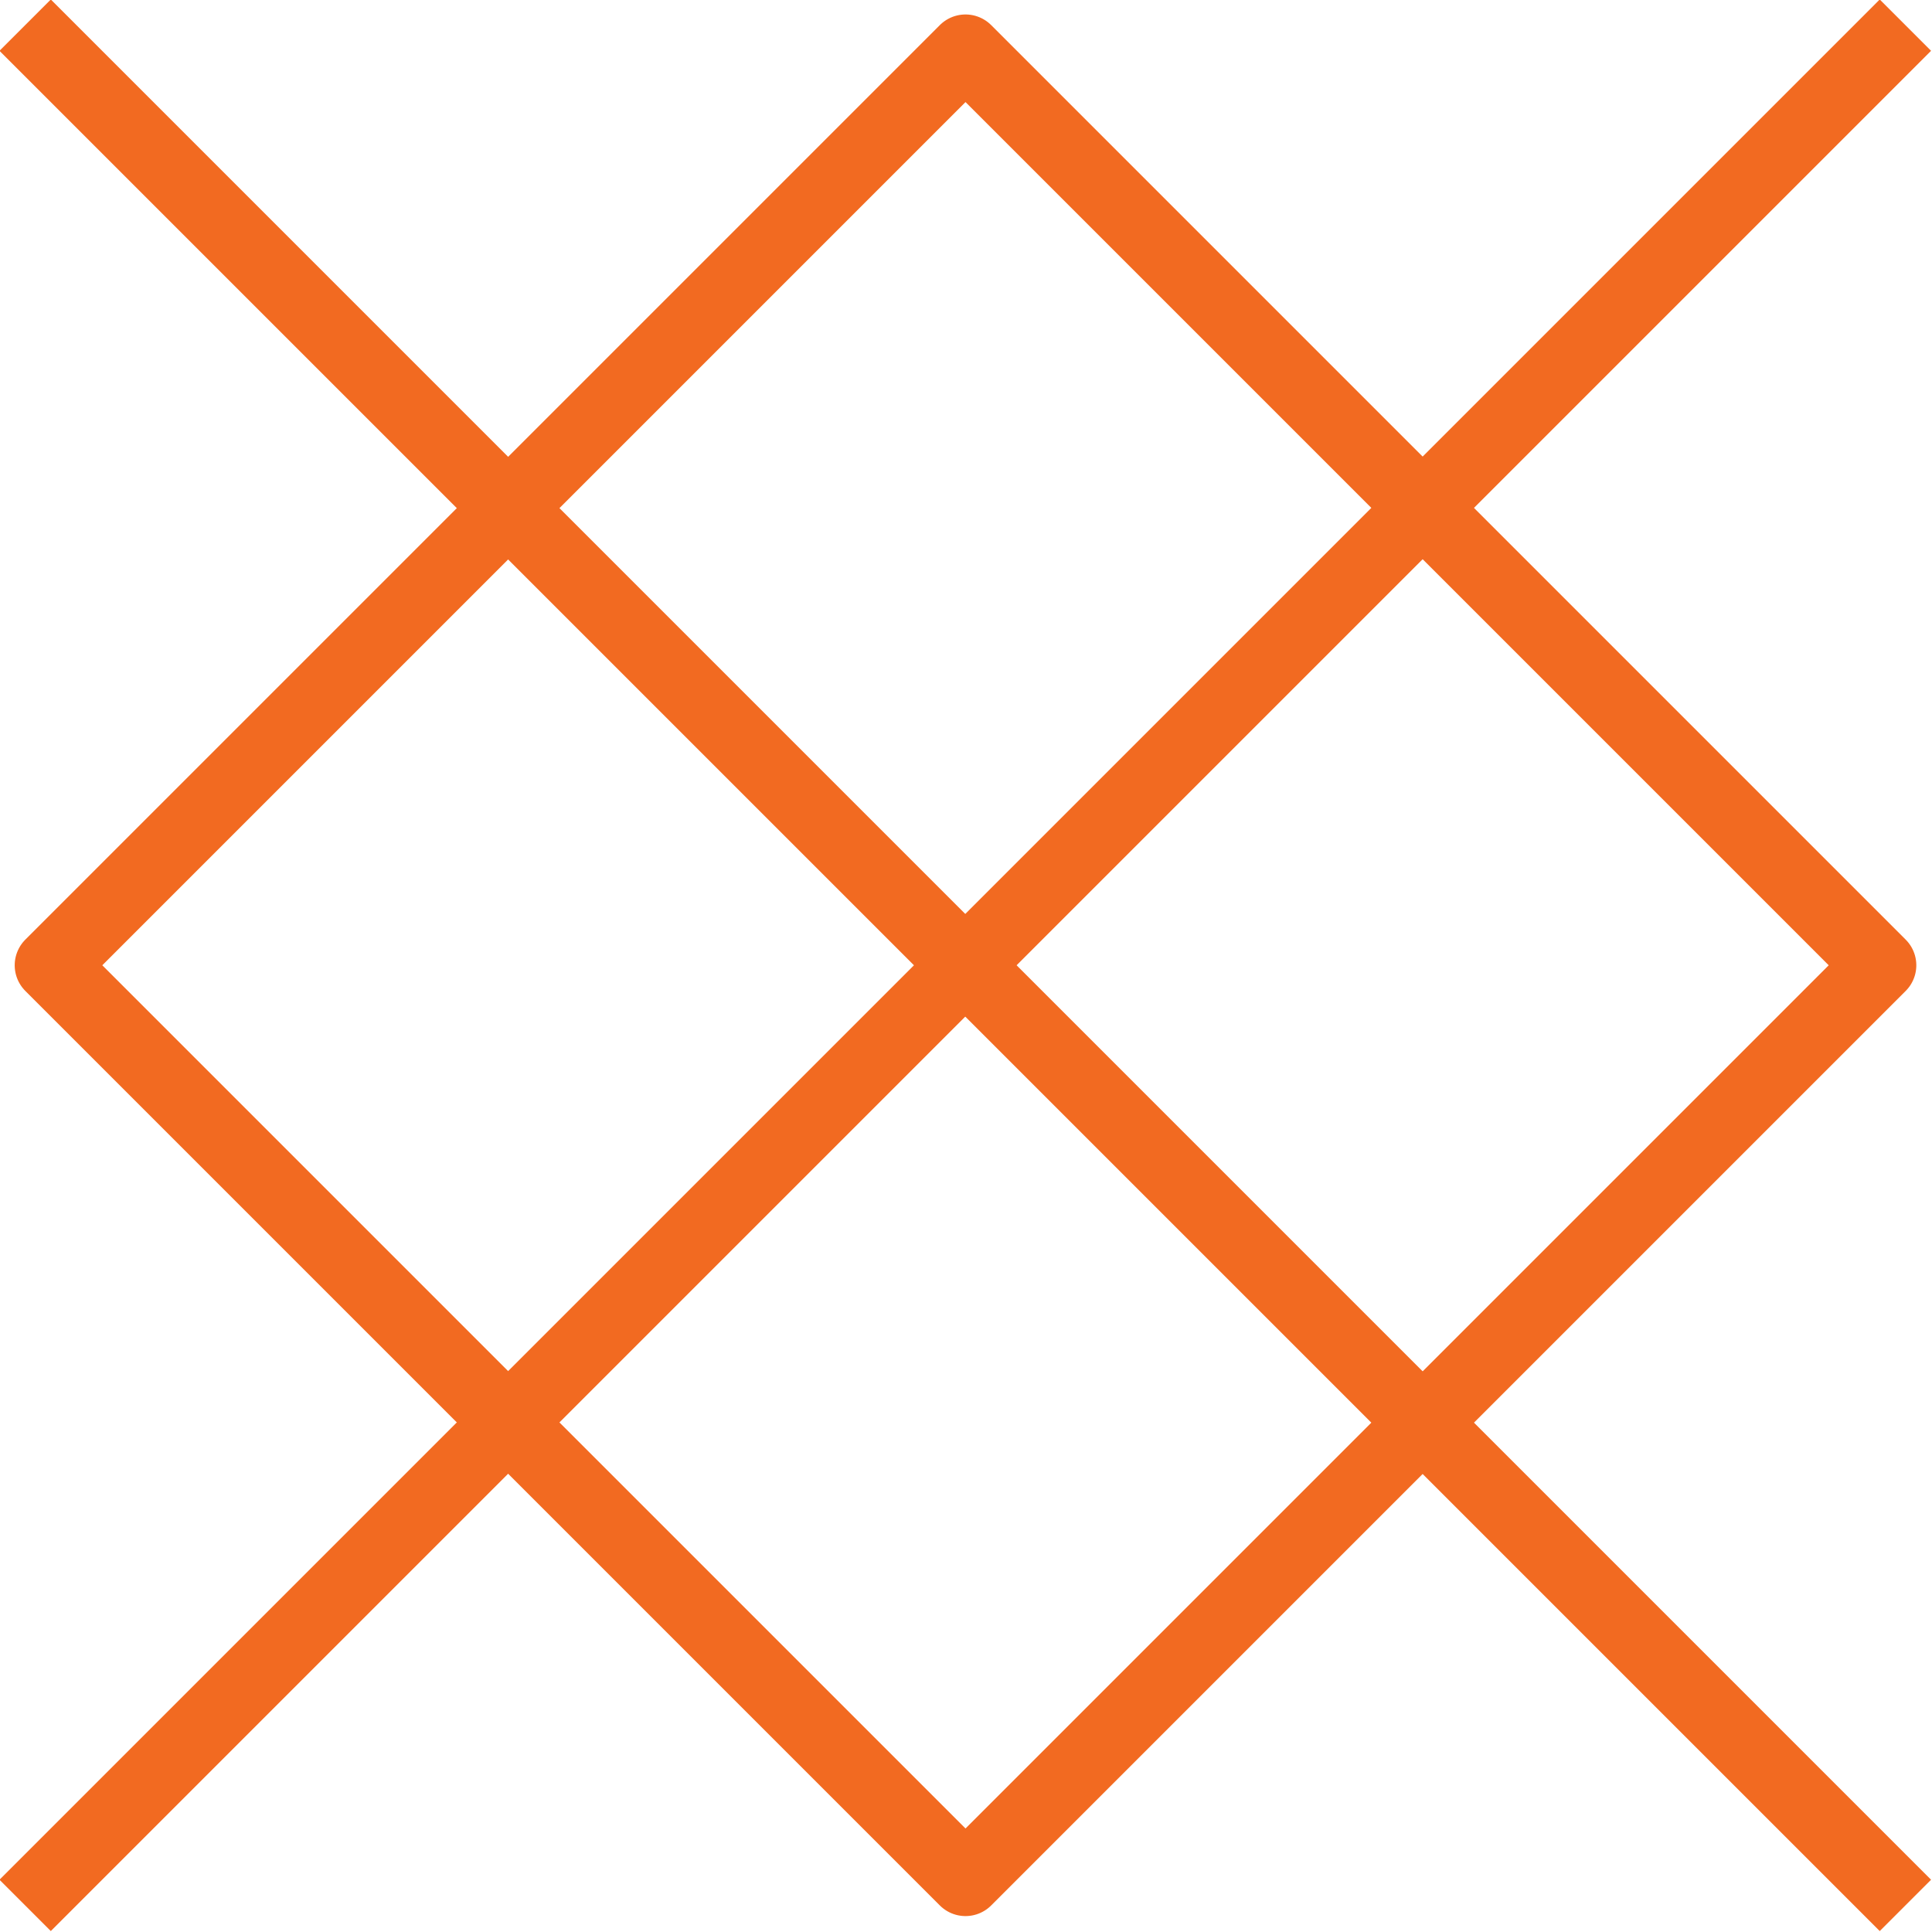
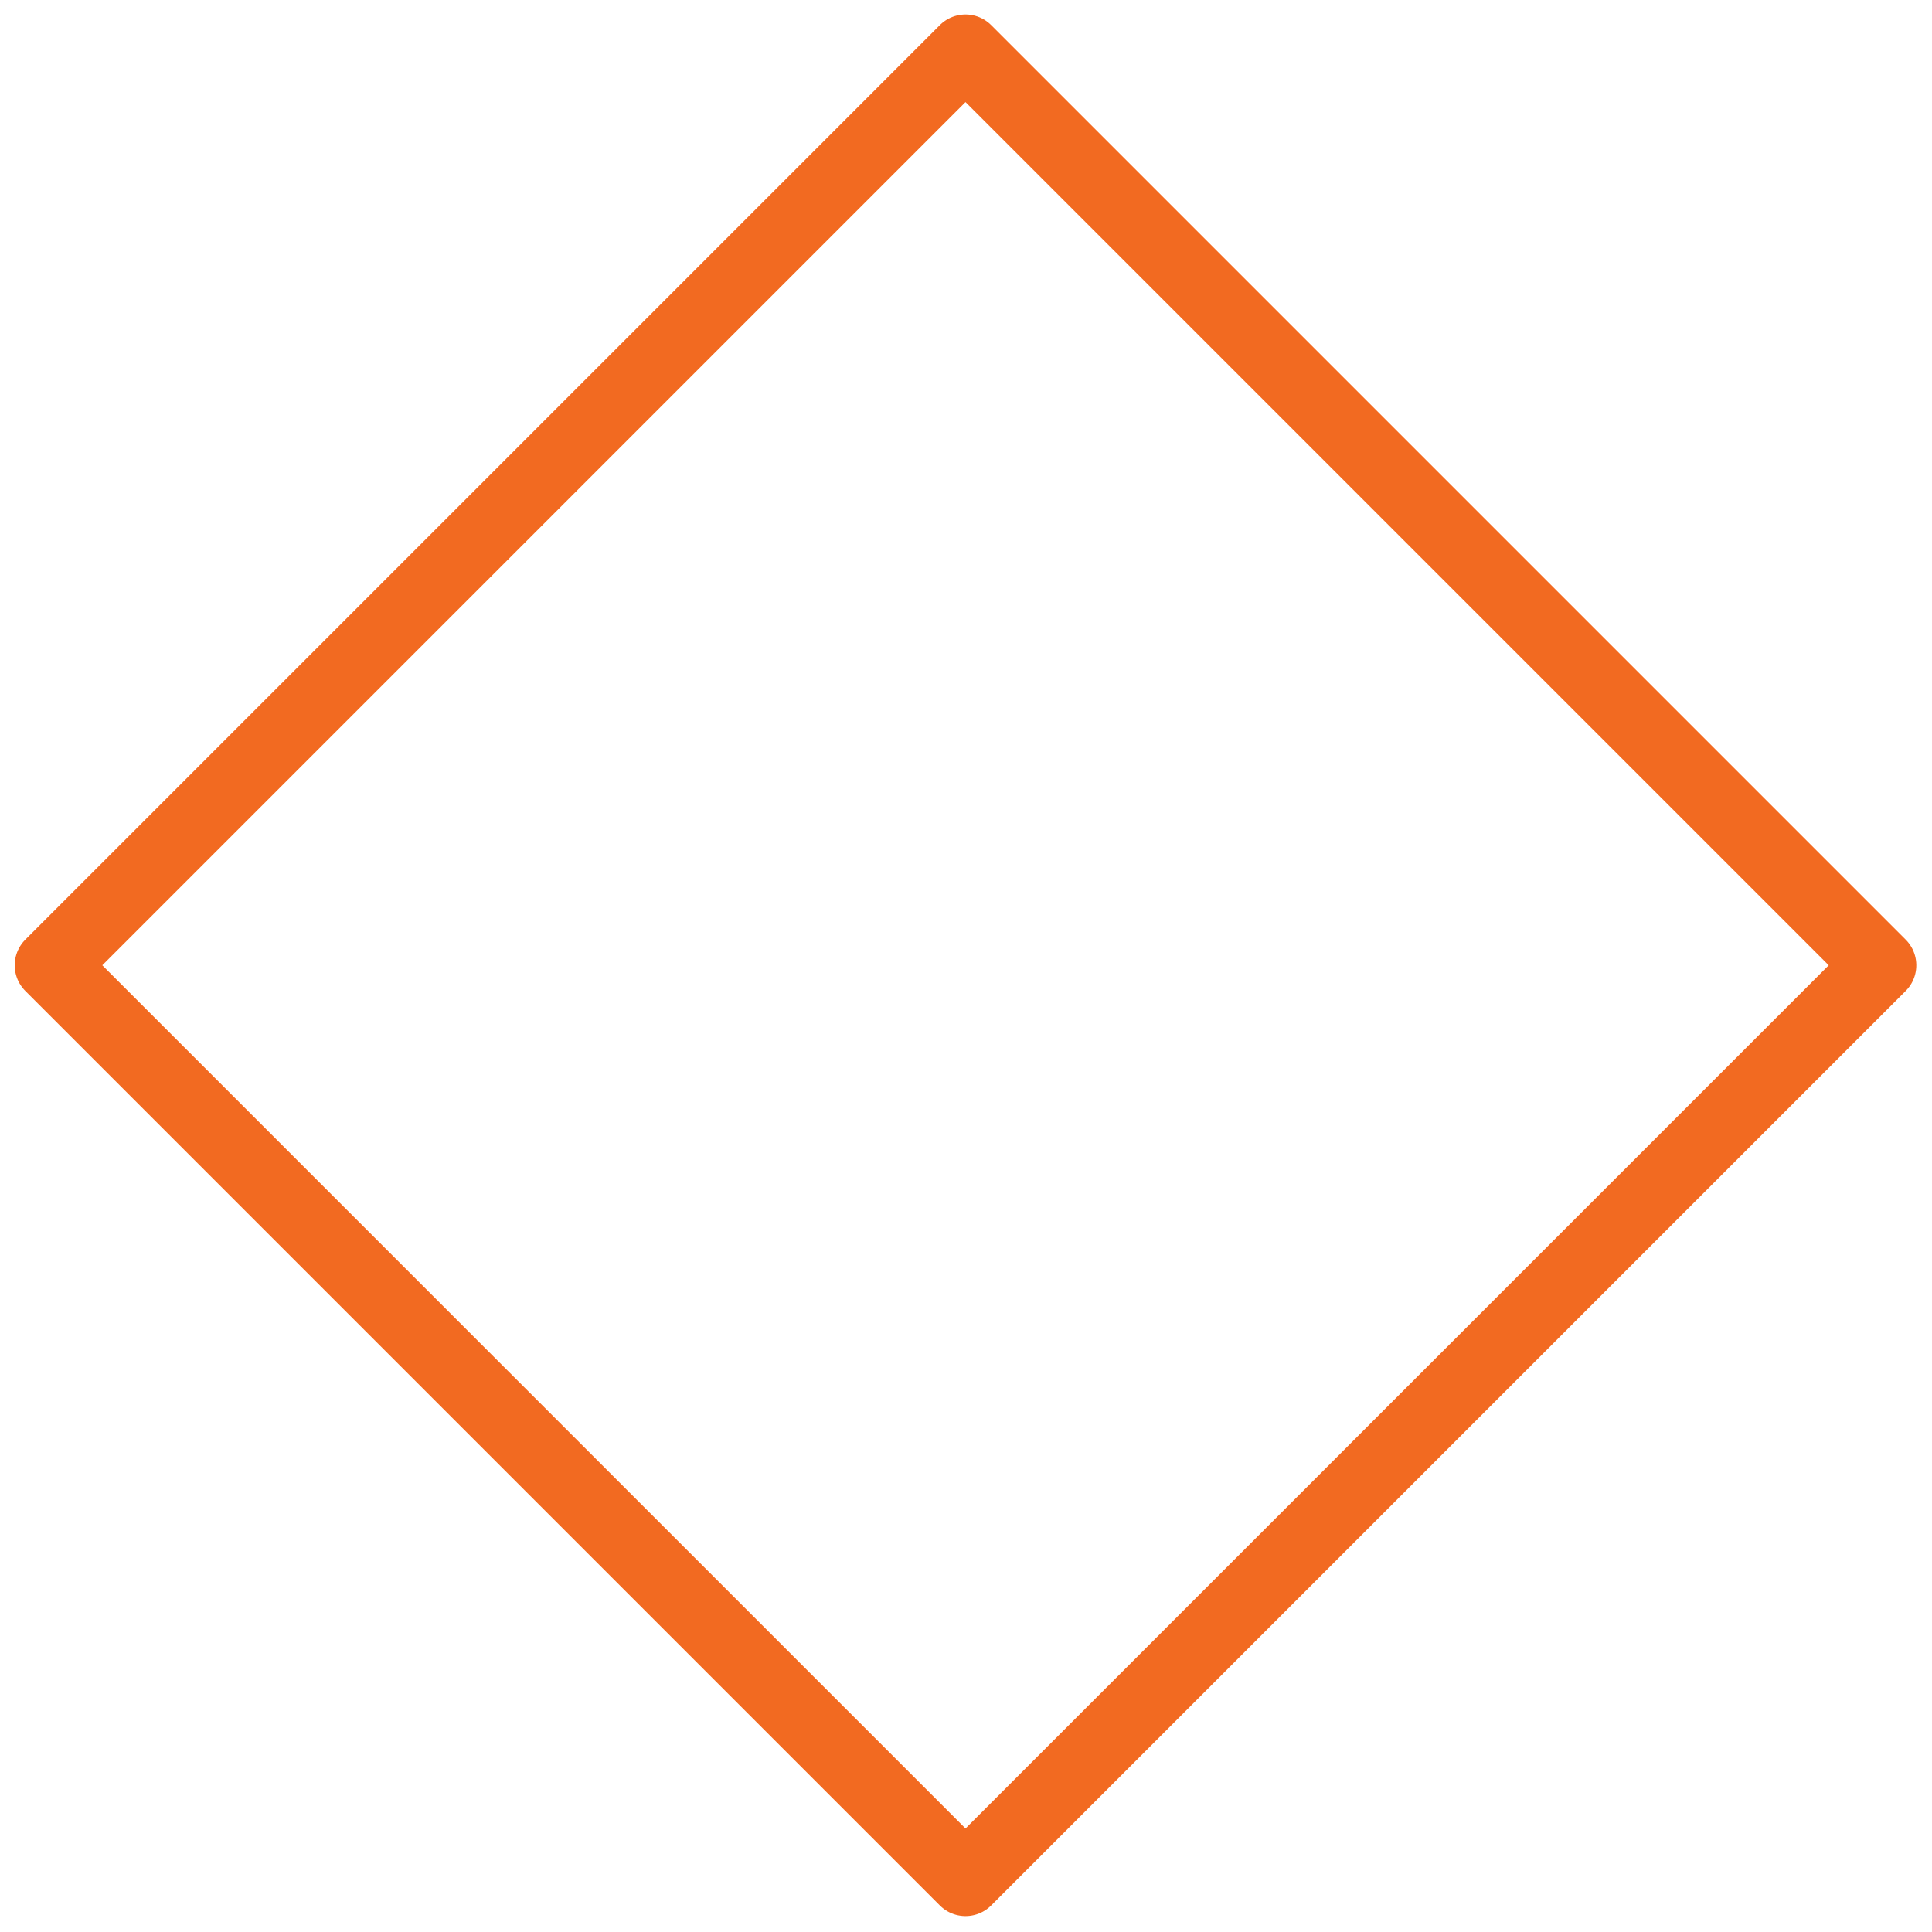
<svg xmlns="http://www.w3.org/2000/svg" id="Layer_1" data-name="Layer 1" version="1.1" viewBox="0 0 133.1 133.1">
  <defs>
    <style>
      .cls-1 {
        stroke-width: 5px;
      }

      .cls-1, .cls-2 {
        fill: none;
        stroke: #f26a21;
        stroke-linecap: square;
        stroke-linejoin: round;
      }

      .cls-2 {
        stroke-width: 5px;
      }
    </style>
  </defs>
  <g id="Layer_2" data-name="Layer 2">
    <g id="Layer_1-2" data-name="Layer 1-2">
-       <line class="cls-2" x1="3.5" y1="3.5" x2="129.5" y2="129.5" />
      <rect class="cls-1" x="22" y="22" width="89.1" height="89.1" transform="translate(-27.6 66.5) rotate(-45)" />
-       <line class="cls-2" x1="129.5" y1="3.5" x2="3.5" y2="129.5" />
    </g>
  </g>
</svg>